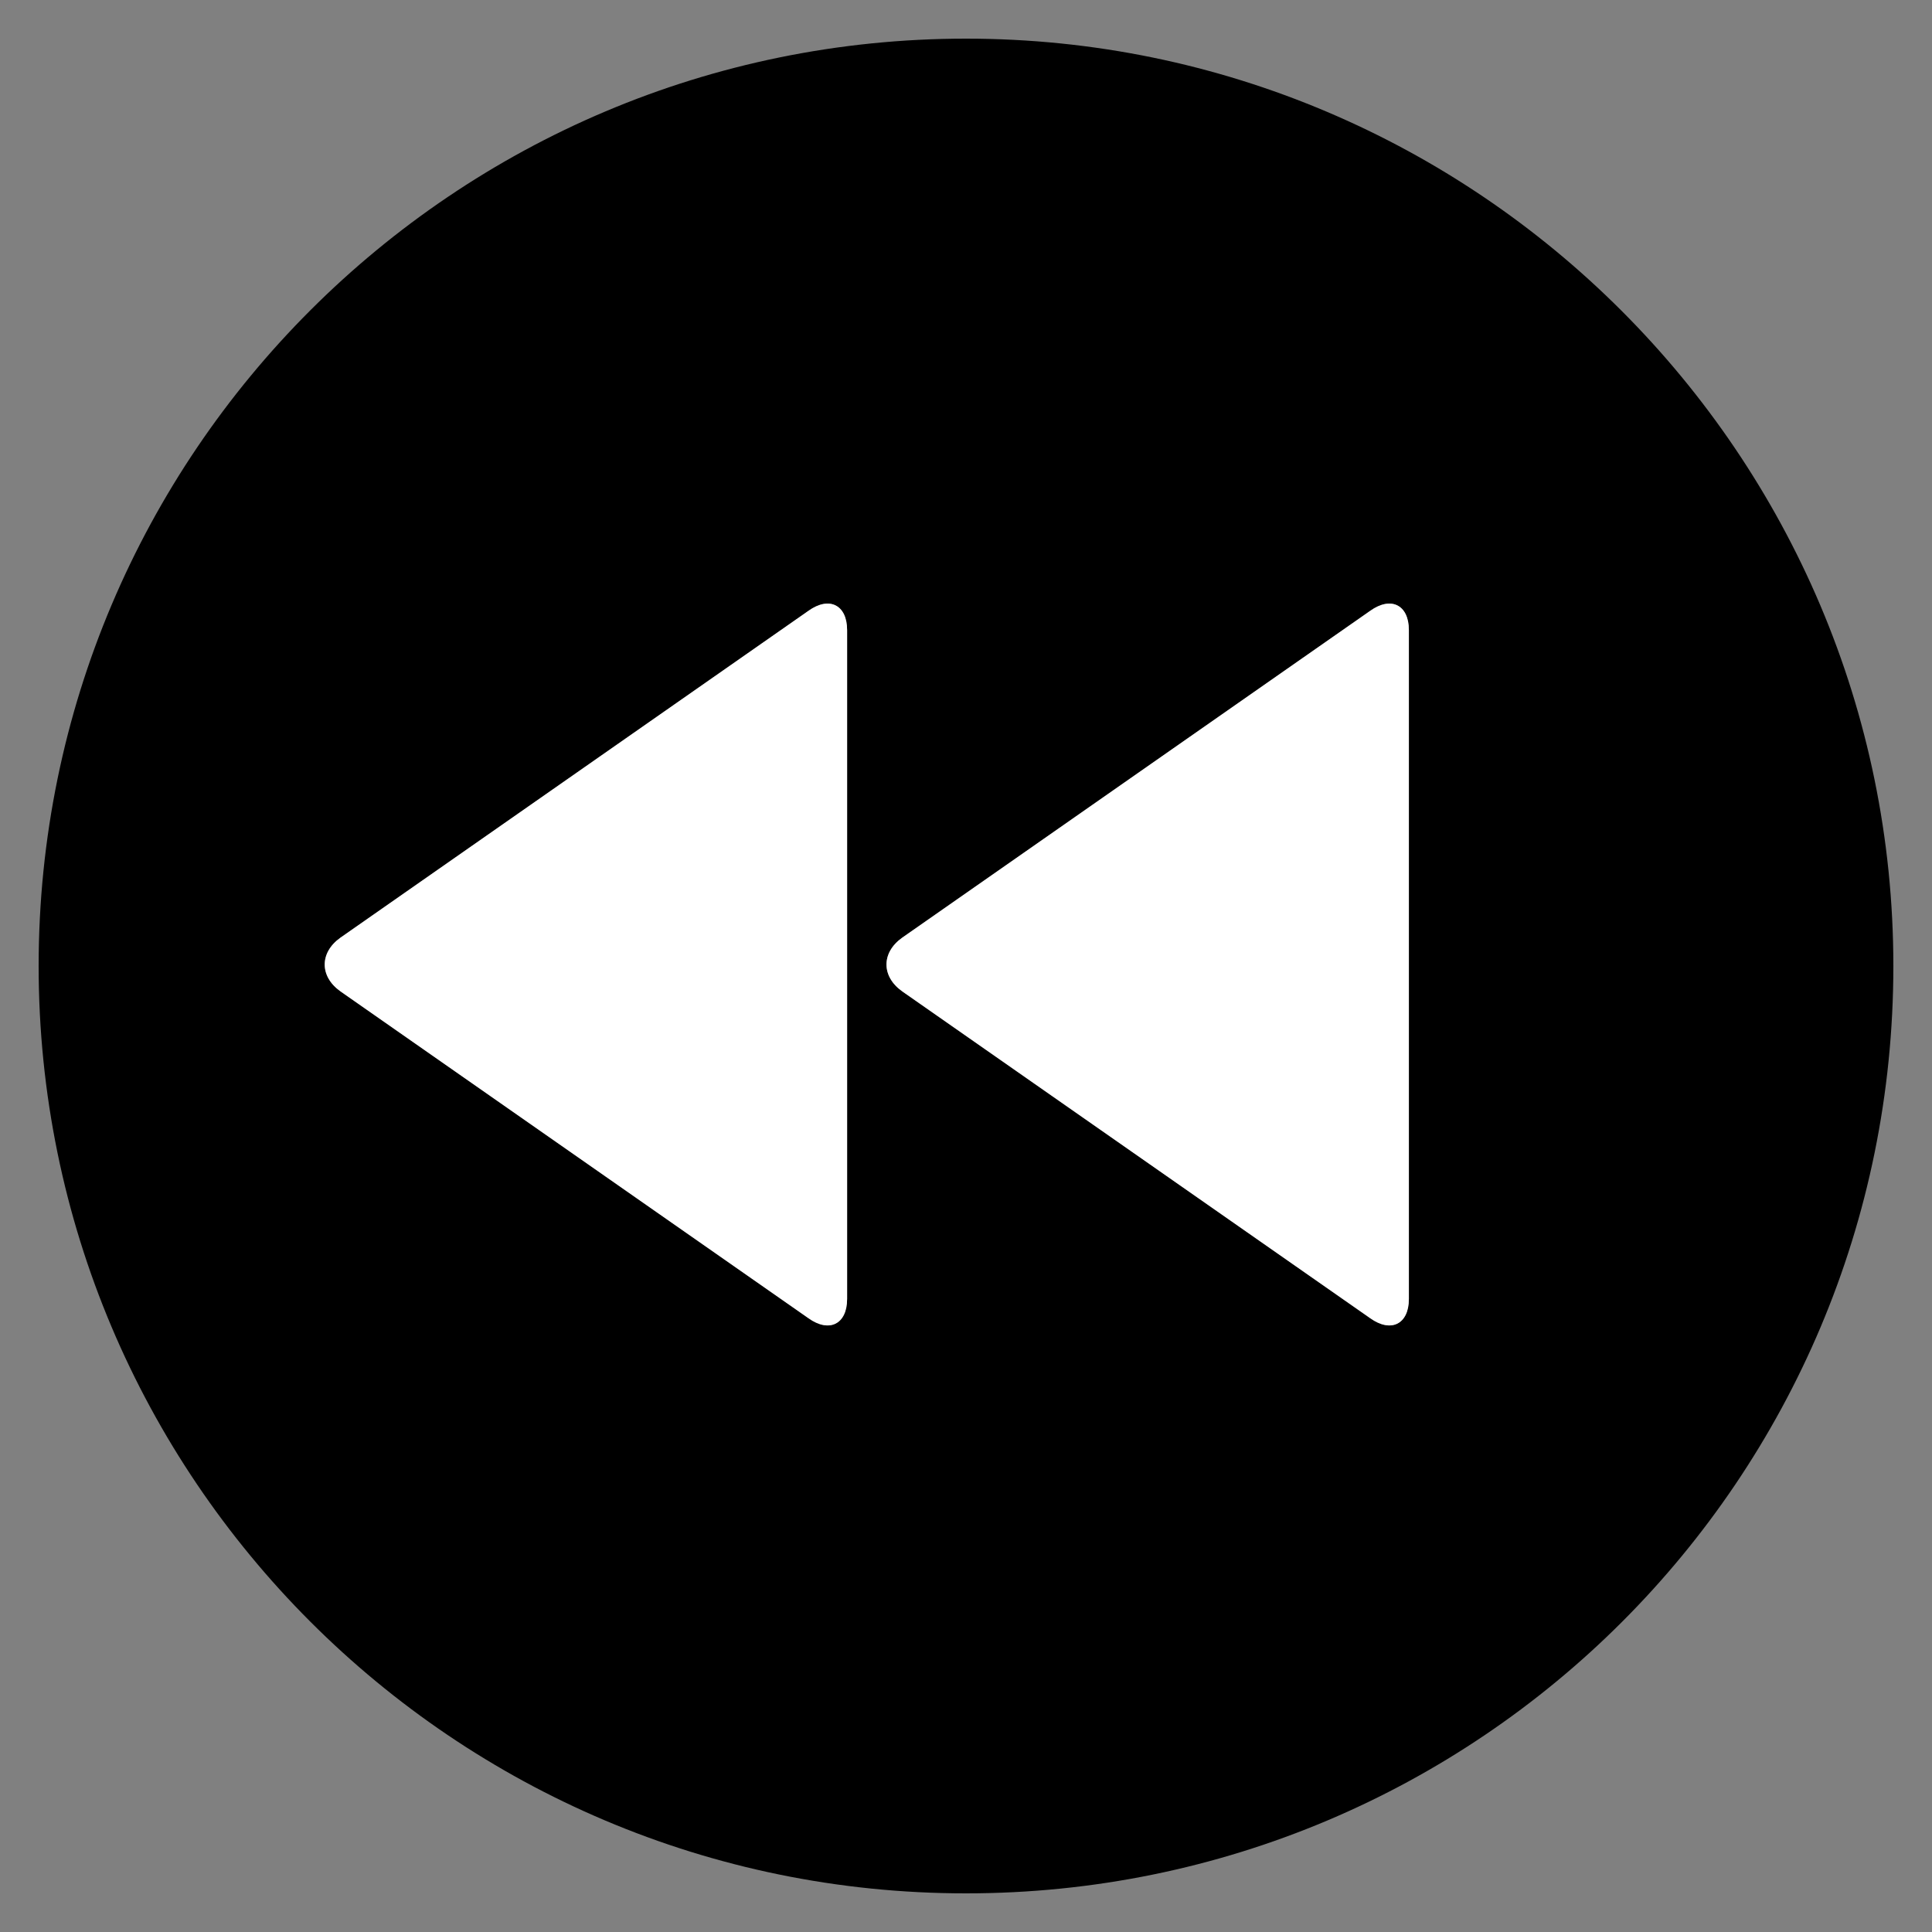
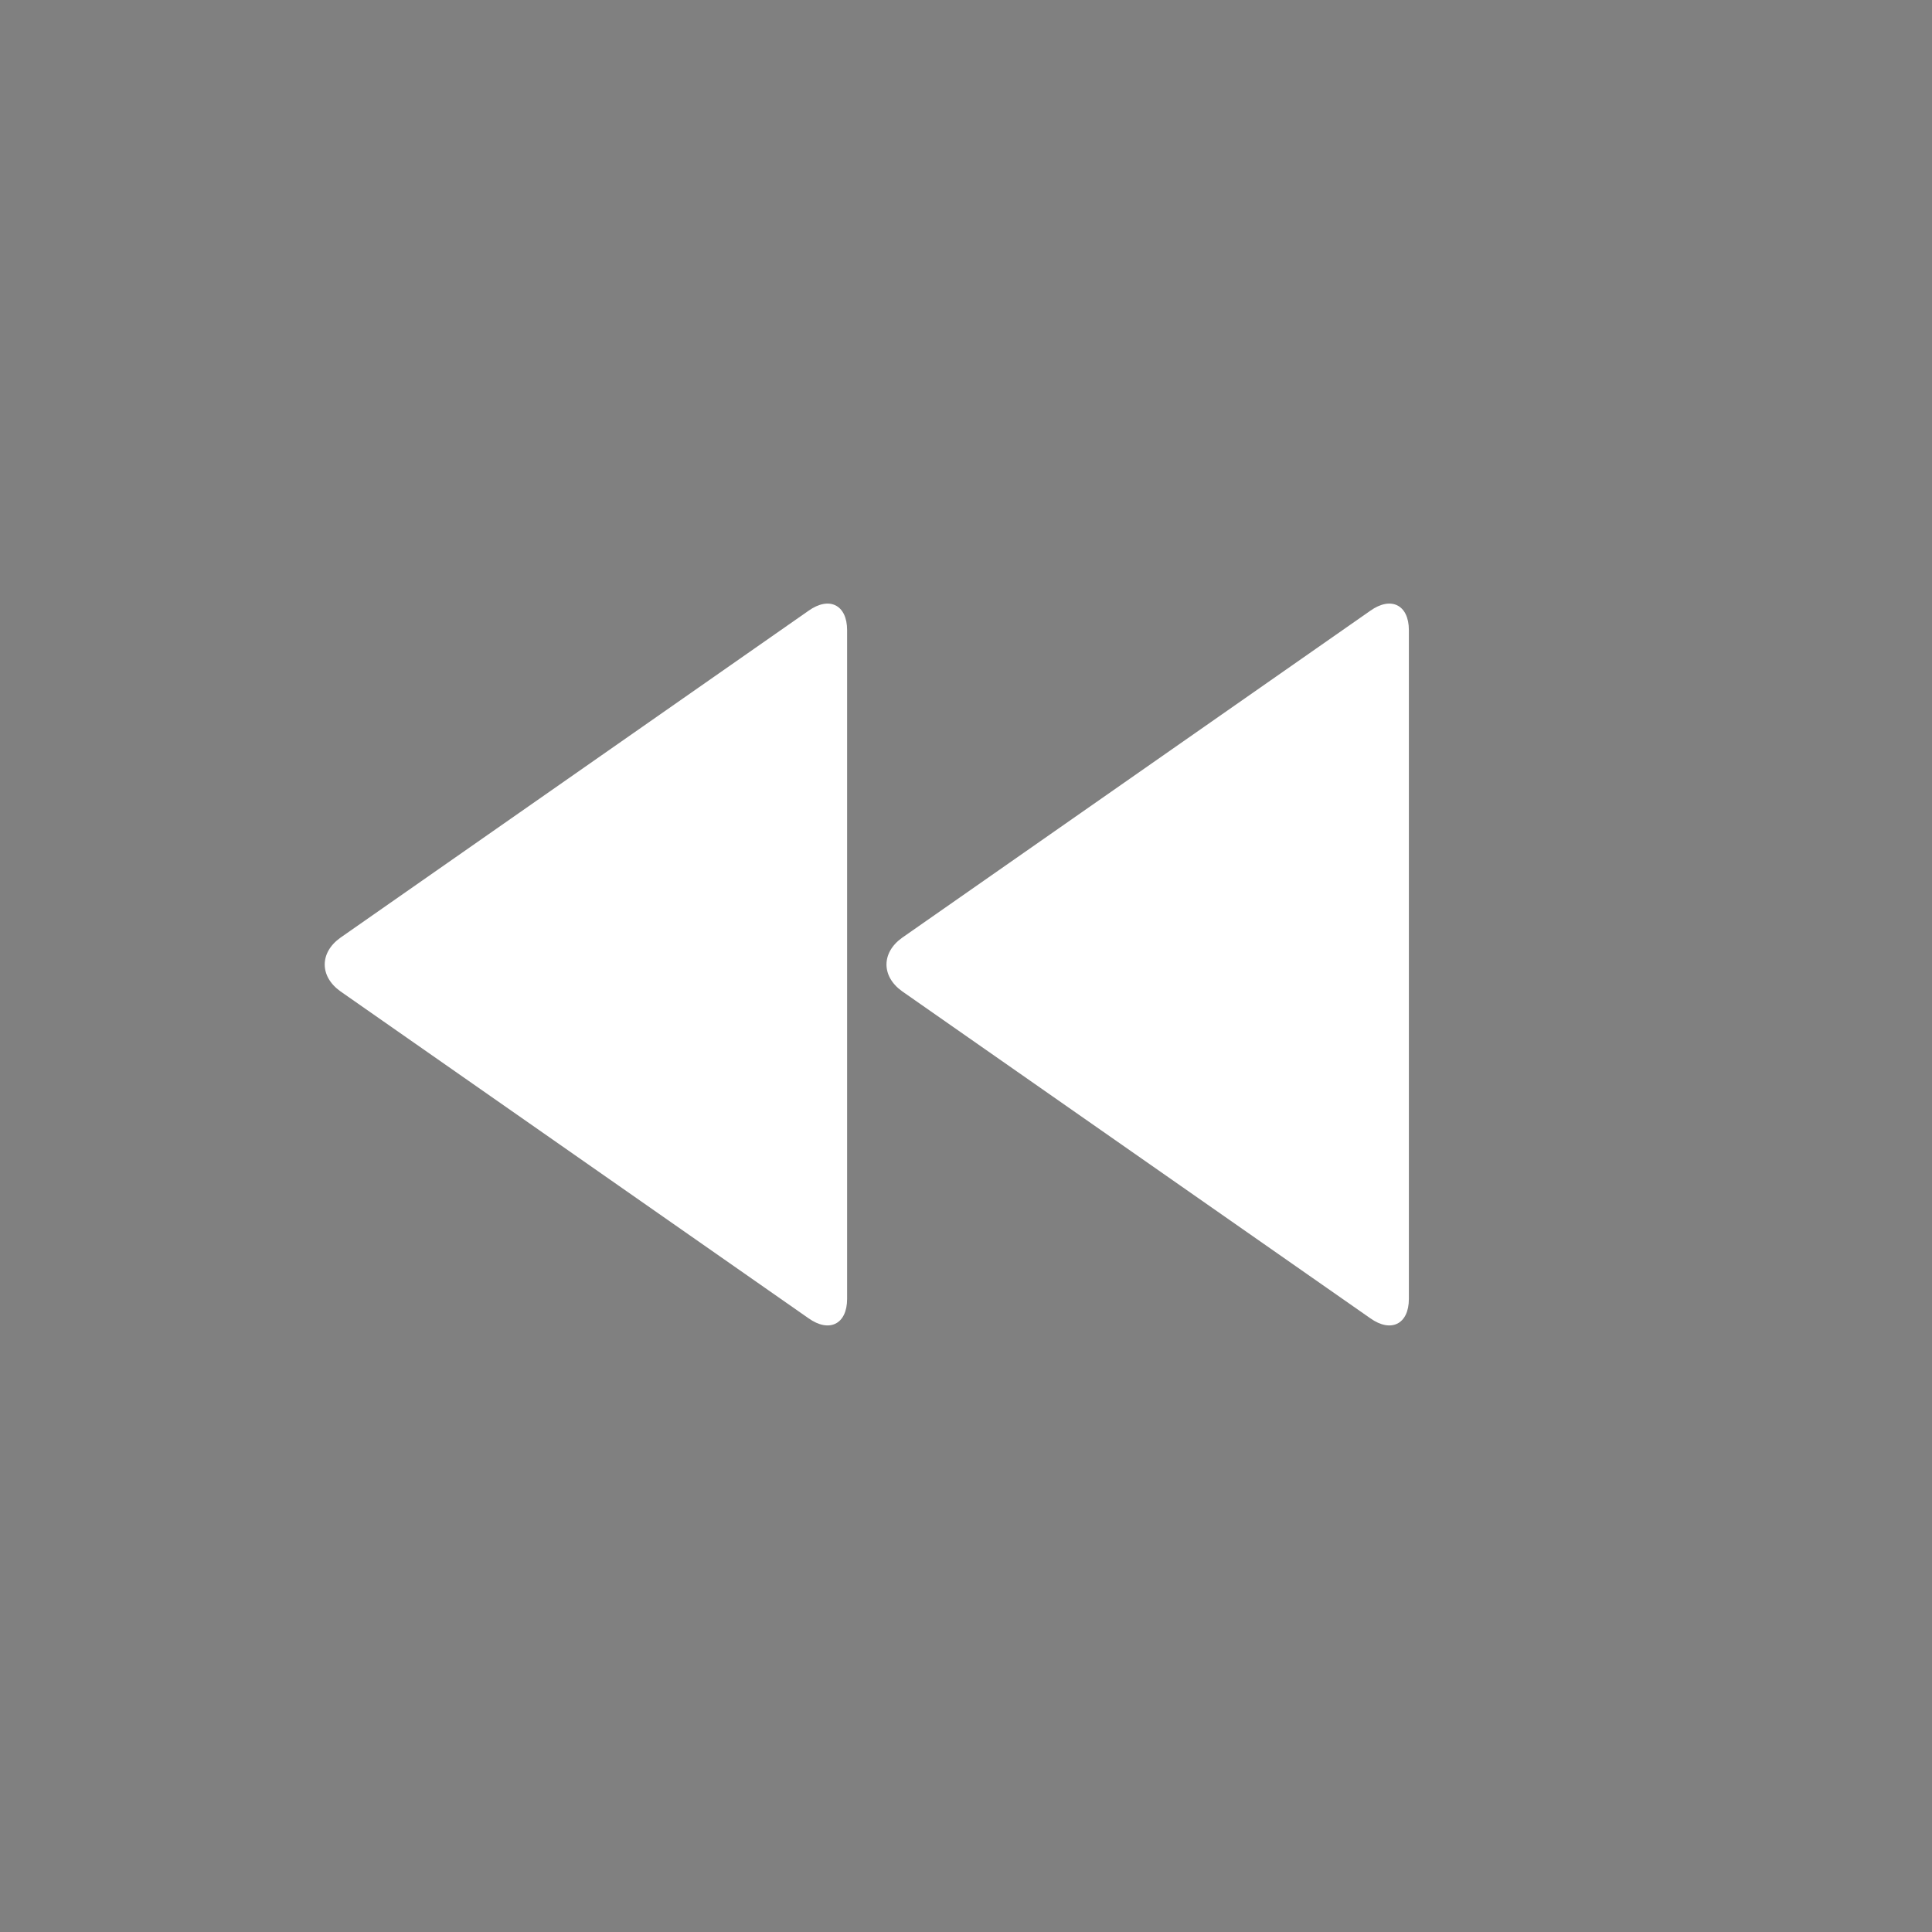
<svg xmlns="http://www.w3.org/2000/svg" version="1.1" baseProfile="tiny" id="Layer_1" x="0px" y="0px" viewBox="-240 332 130 130" xml:space="preserve">
  <rect x="-240" y="332" width="130" height="130" fill="#808080" stroke="none" />
  <g id="Layer_1_1_">
-     <path fill="#000000" d="M-175,334.6c-34.4,0-62.4,27.9-62.4,62.4c0,34.4,27.9,62.4,62.4,62.4s62.4-27.9,62.4-62.4   C-112.6,362.6-140.6,334.6-175,334.6z M-183,419.4c0,1.7-1.2,2.3-2.6,1.3l-31.5-22c-1.4-1-1.4-2.6,0-3.6l31.5-22   c1.4-1,2.6-0.4,2.6,1.3L-183,419.4L-183,419.4z M-145.2,419.4c0,1.7-1.2,2.3-2.6,1.3l-31.5-22c-1.4-1-1.4-2.6,0-3.6l31.5-22   c1.4-1,2.6-0.4,2.6,1.3V419.4z" />
-   </g>
+     </g>
  <g id="Layer_2">
    <g>
      <path fill="#FFFFFF" d="M-183,419.4c0,1.7-1.2,2.3-2.6,1.3l-31.5-22c-1.4-1-1.4-2.6,0-3.6l31.5-22c1.4-1,2.6-0.4,2.6,1.3    L-183,419.4L-183,419.4z" />
-       <path fill="#FFFFFF" d="M-145.2,419.4c0,1.7-1.2,2.3-2.6,1.3l-31.5-22c-1.4-1-1.4-2.6,0-3.6l31.5-22c1.4-1,2.6-0.4,2.6,1.3V419.4z    " />
+       <path fill="#FFFFFF" d="M-145.2,419.4c0,1.7-1.2,2.3-2.6,1.3l-31.5-22c-1.4-1-1.4-2.6,0-3.6l31.5-22c1.4-1,2.6-0.4,2.6,1.3V419.4" />
    </g>
  </g>
</svg>